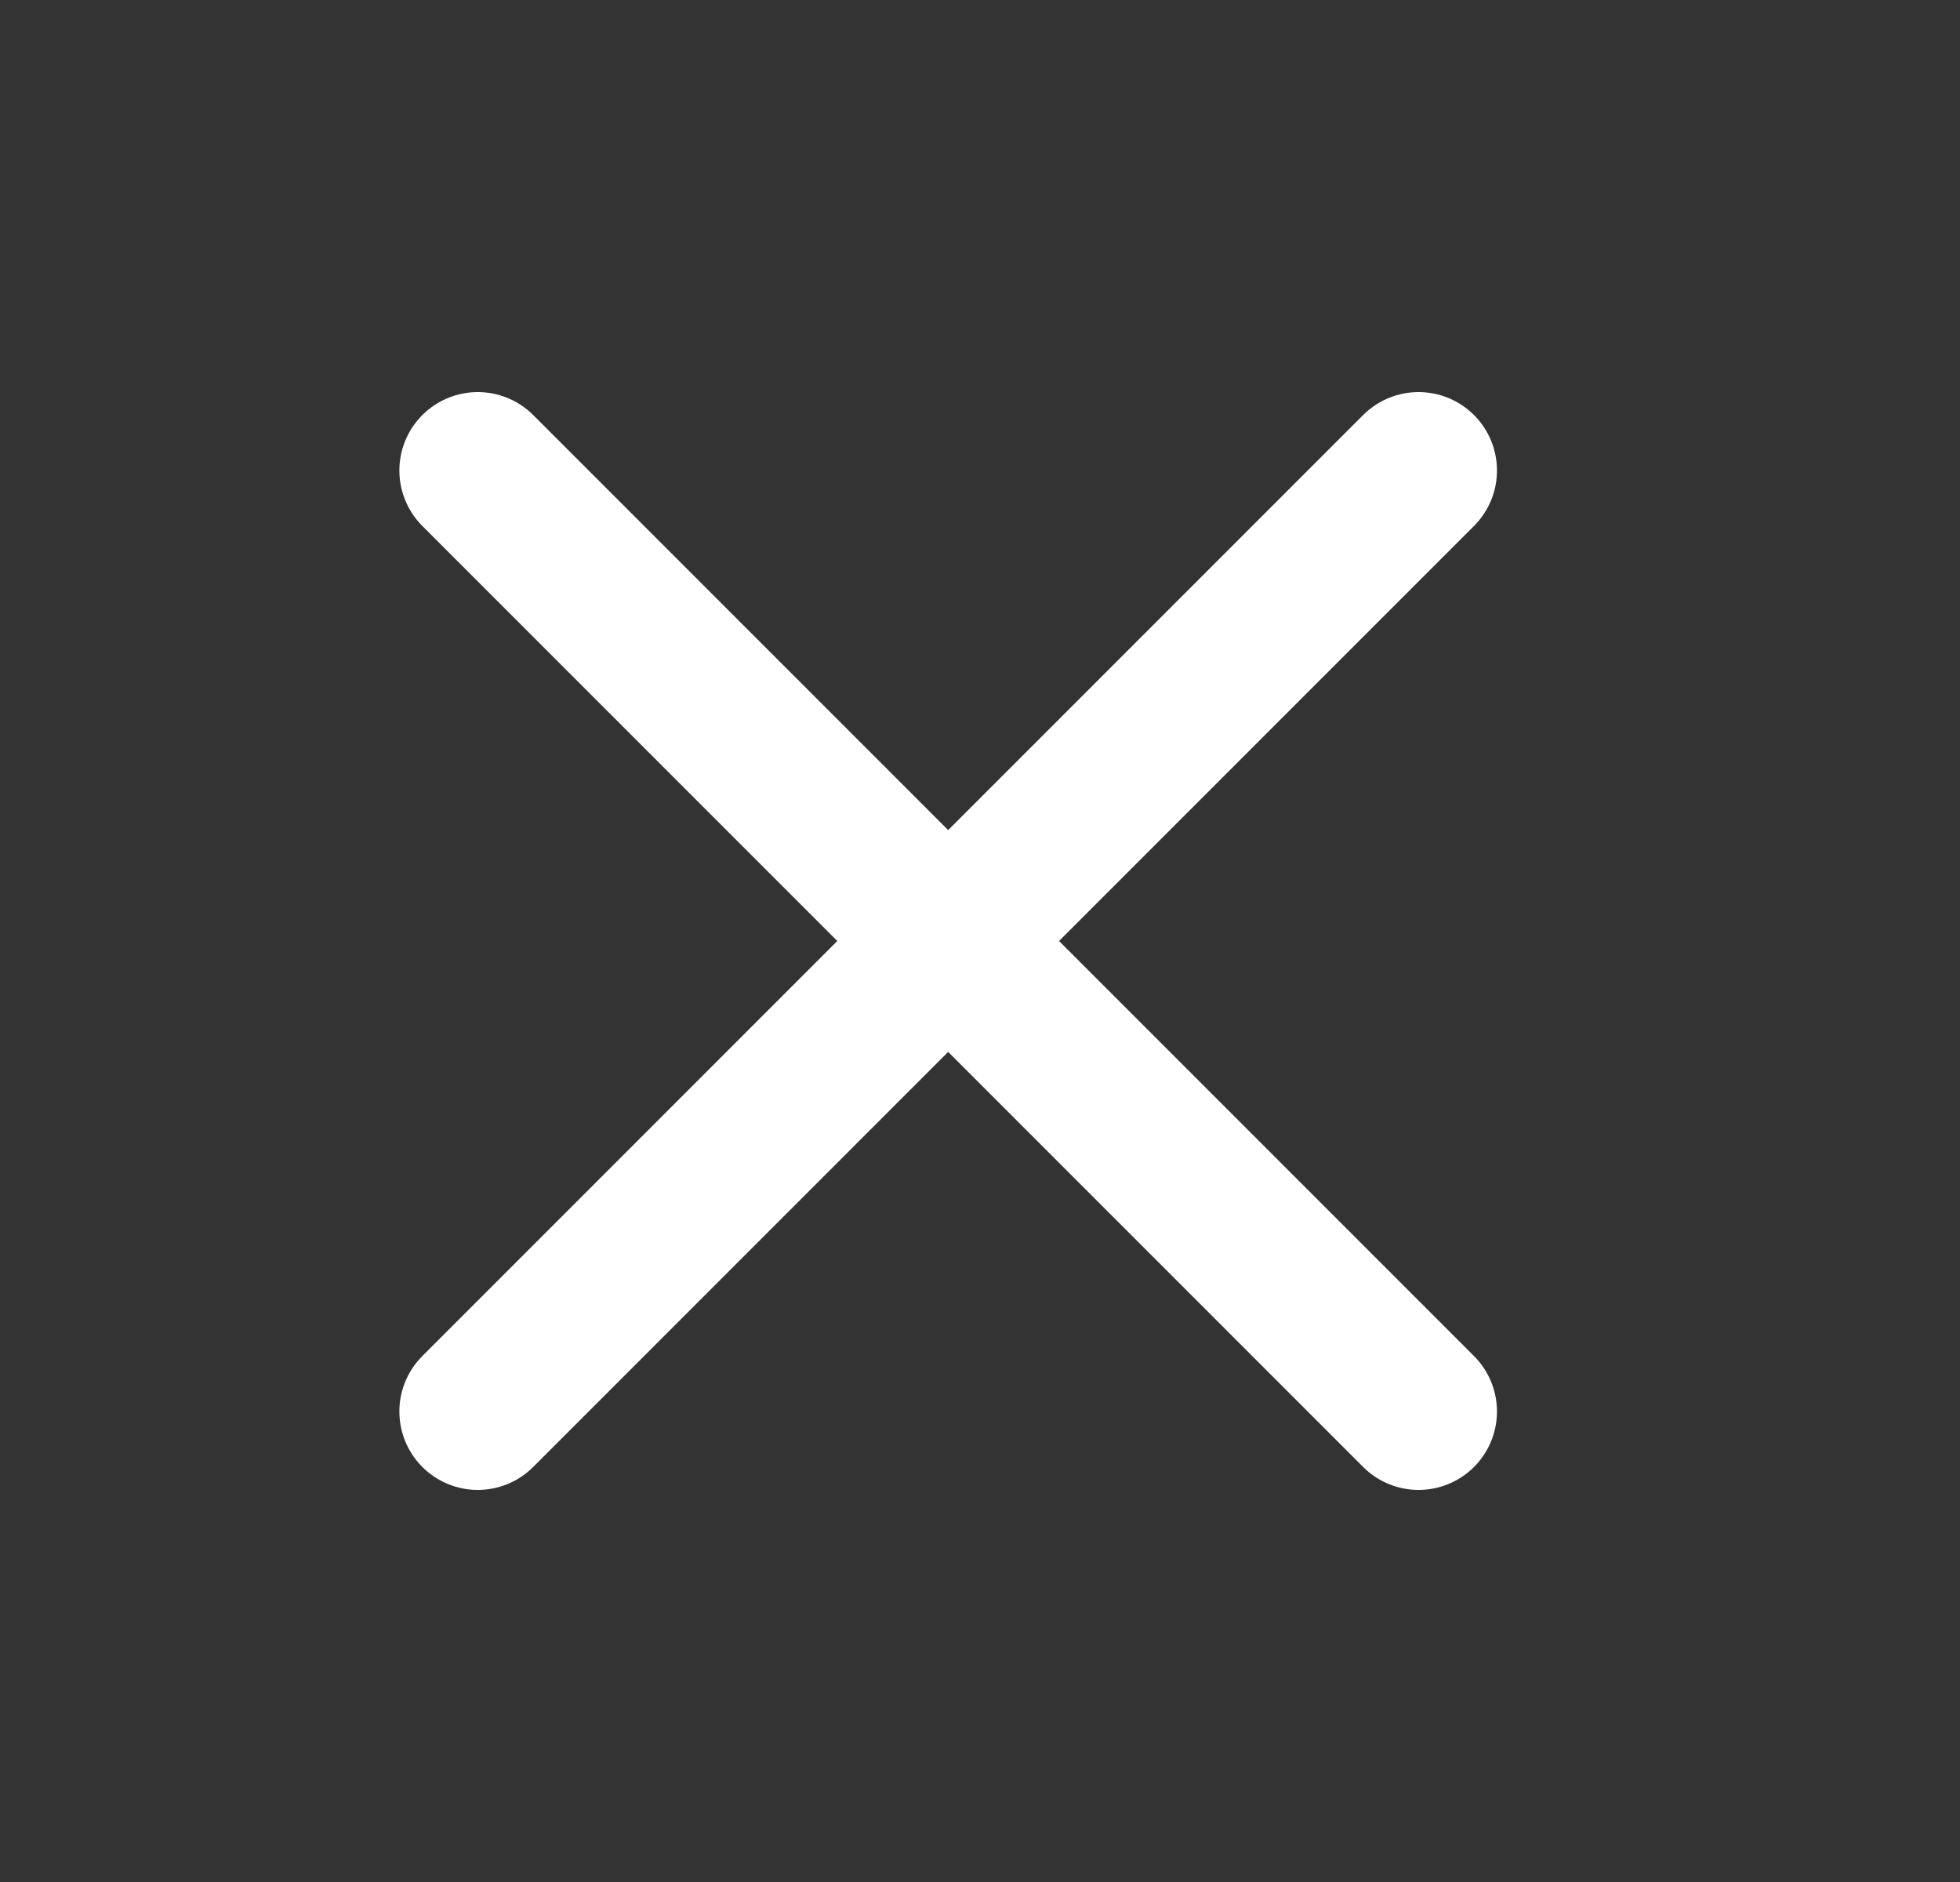
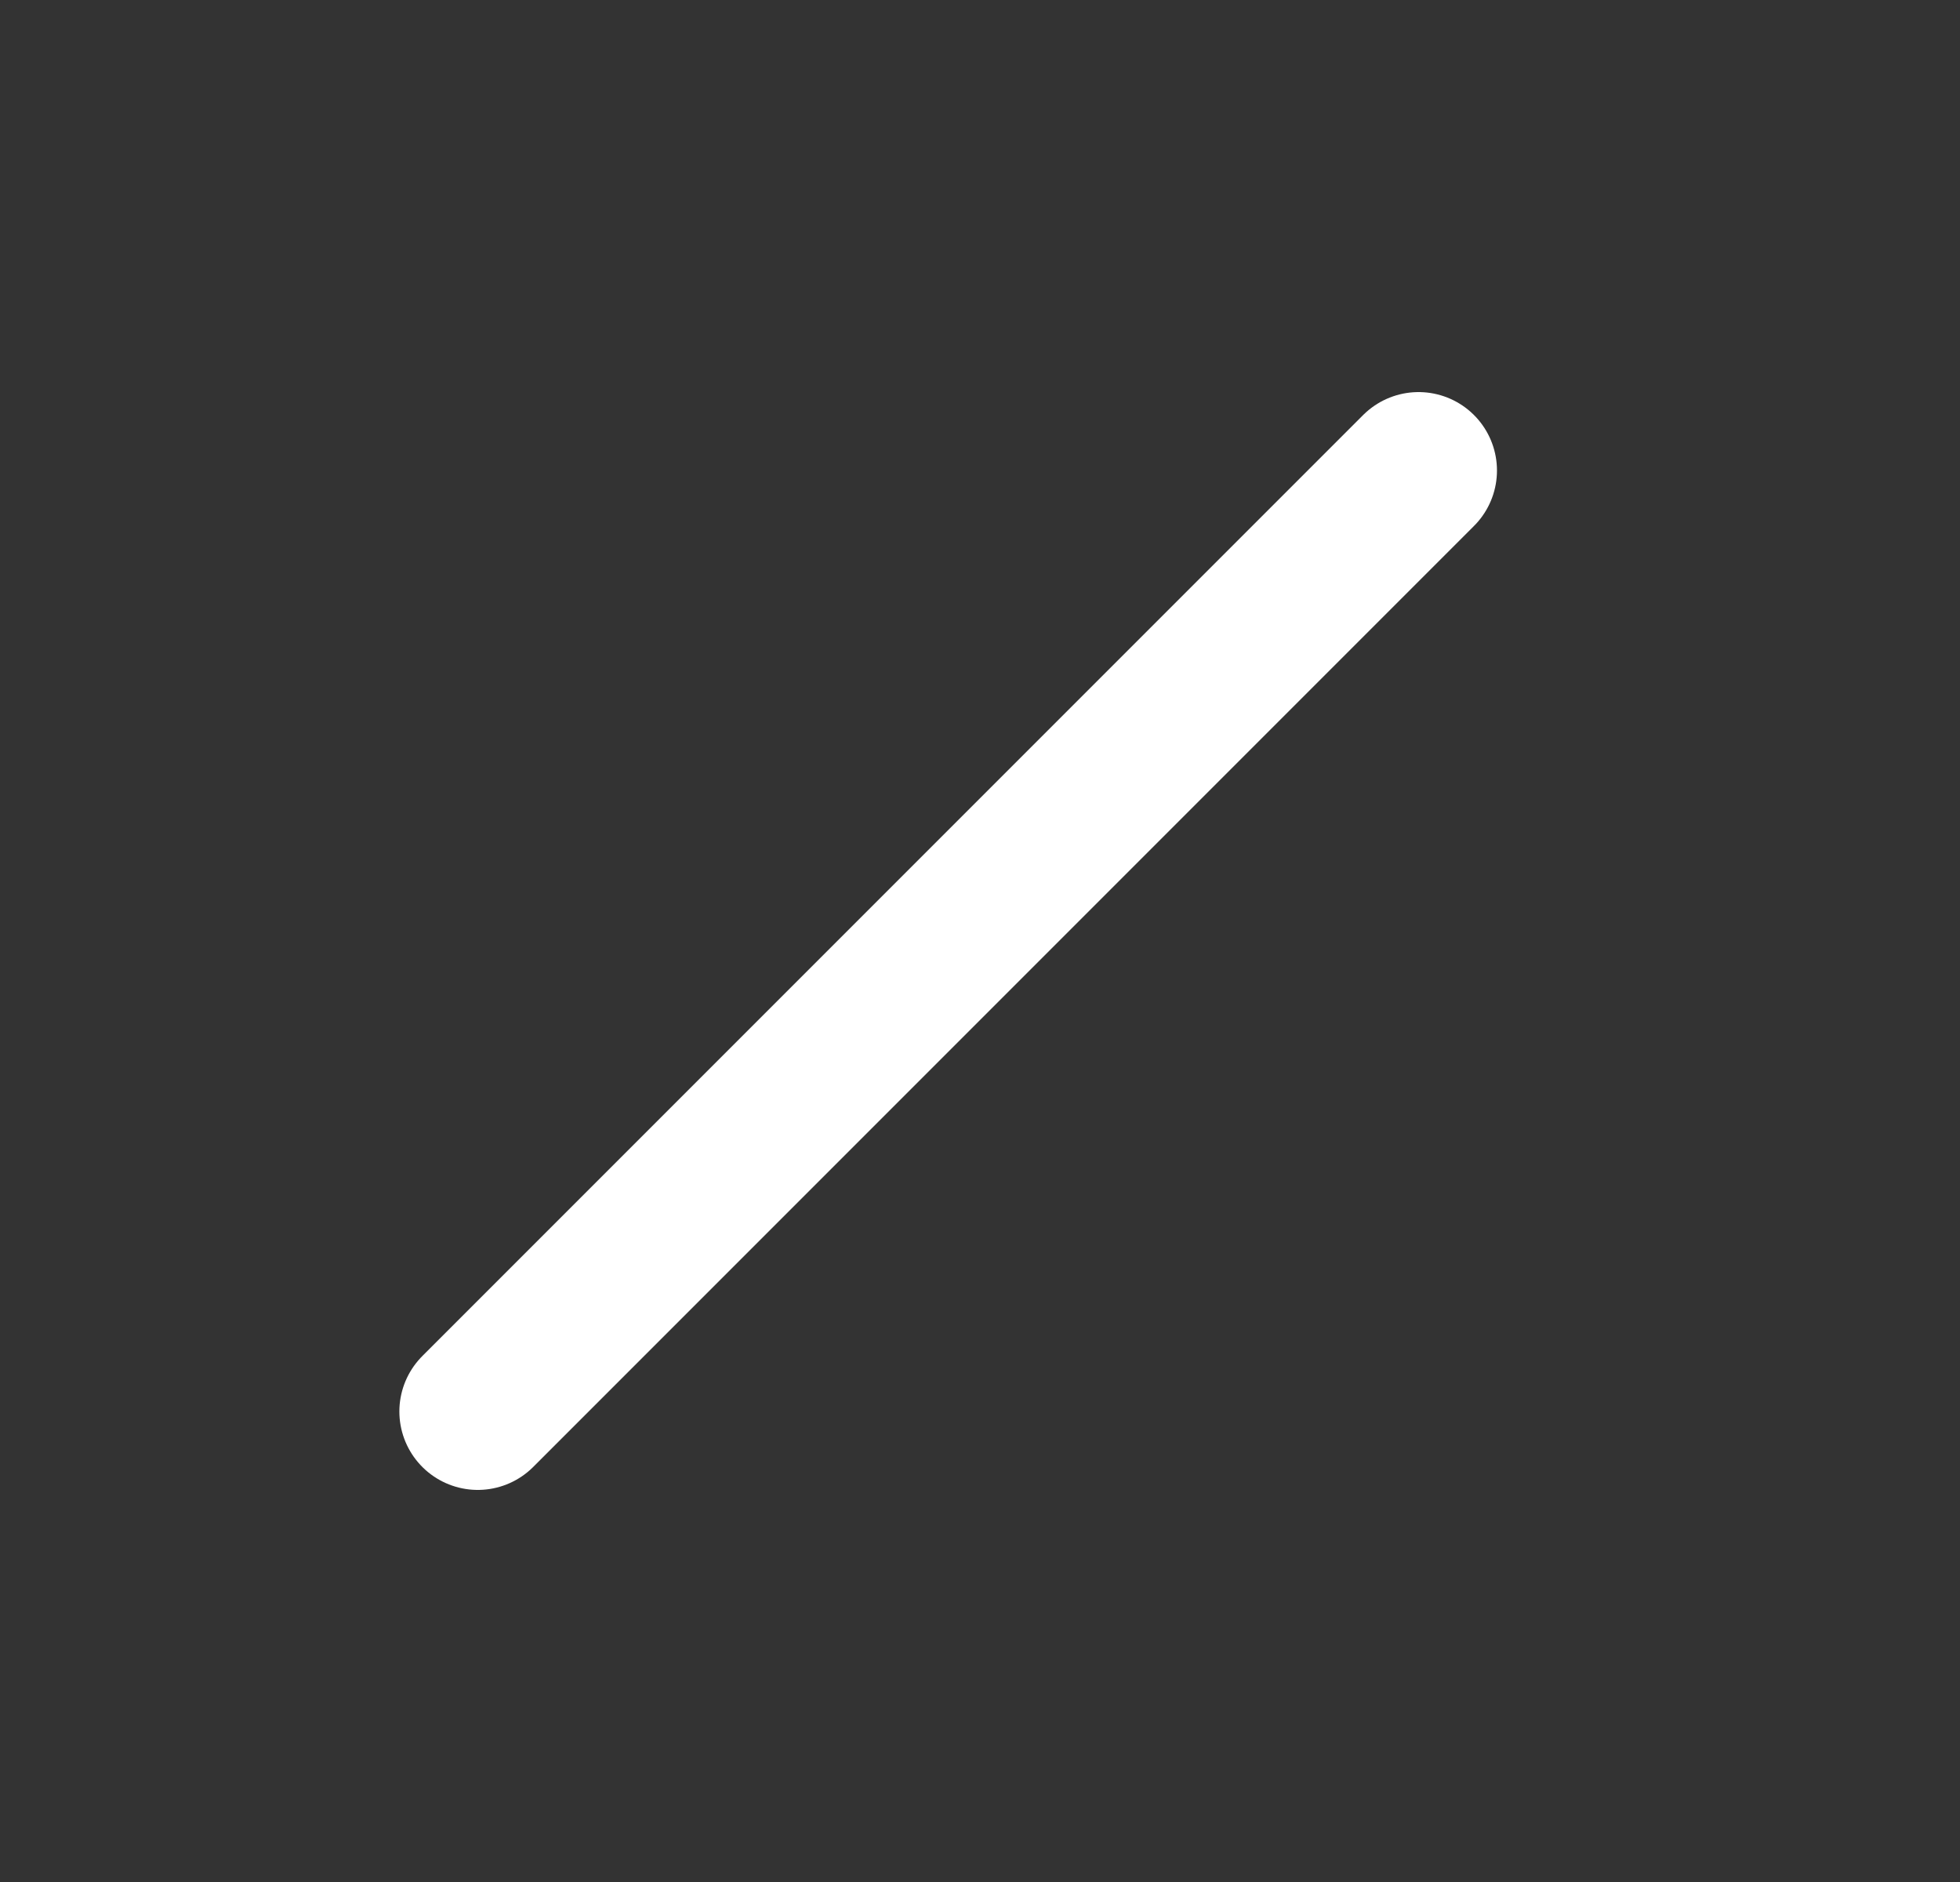
<svg xmlns="http://www.w3.org/2000/svg" width="25" height="24" viewBox="0 0 25 24" fill="none">
  <rect x="0" y="0" width="25" height="24" fill="#333333" stroke="none" />
  <path d="M18.094 6L6.094 18" stroke="white" stroke-width="2" stroke-linecap="round" stroke-linejoin="round" />
-   <path d="M6.094 6L18.094 18" stroke="white" stroke-width="2" stroke-linecap="round" stroke-linejoin="round" />
</svg>